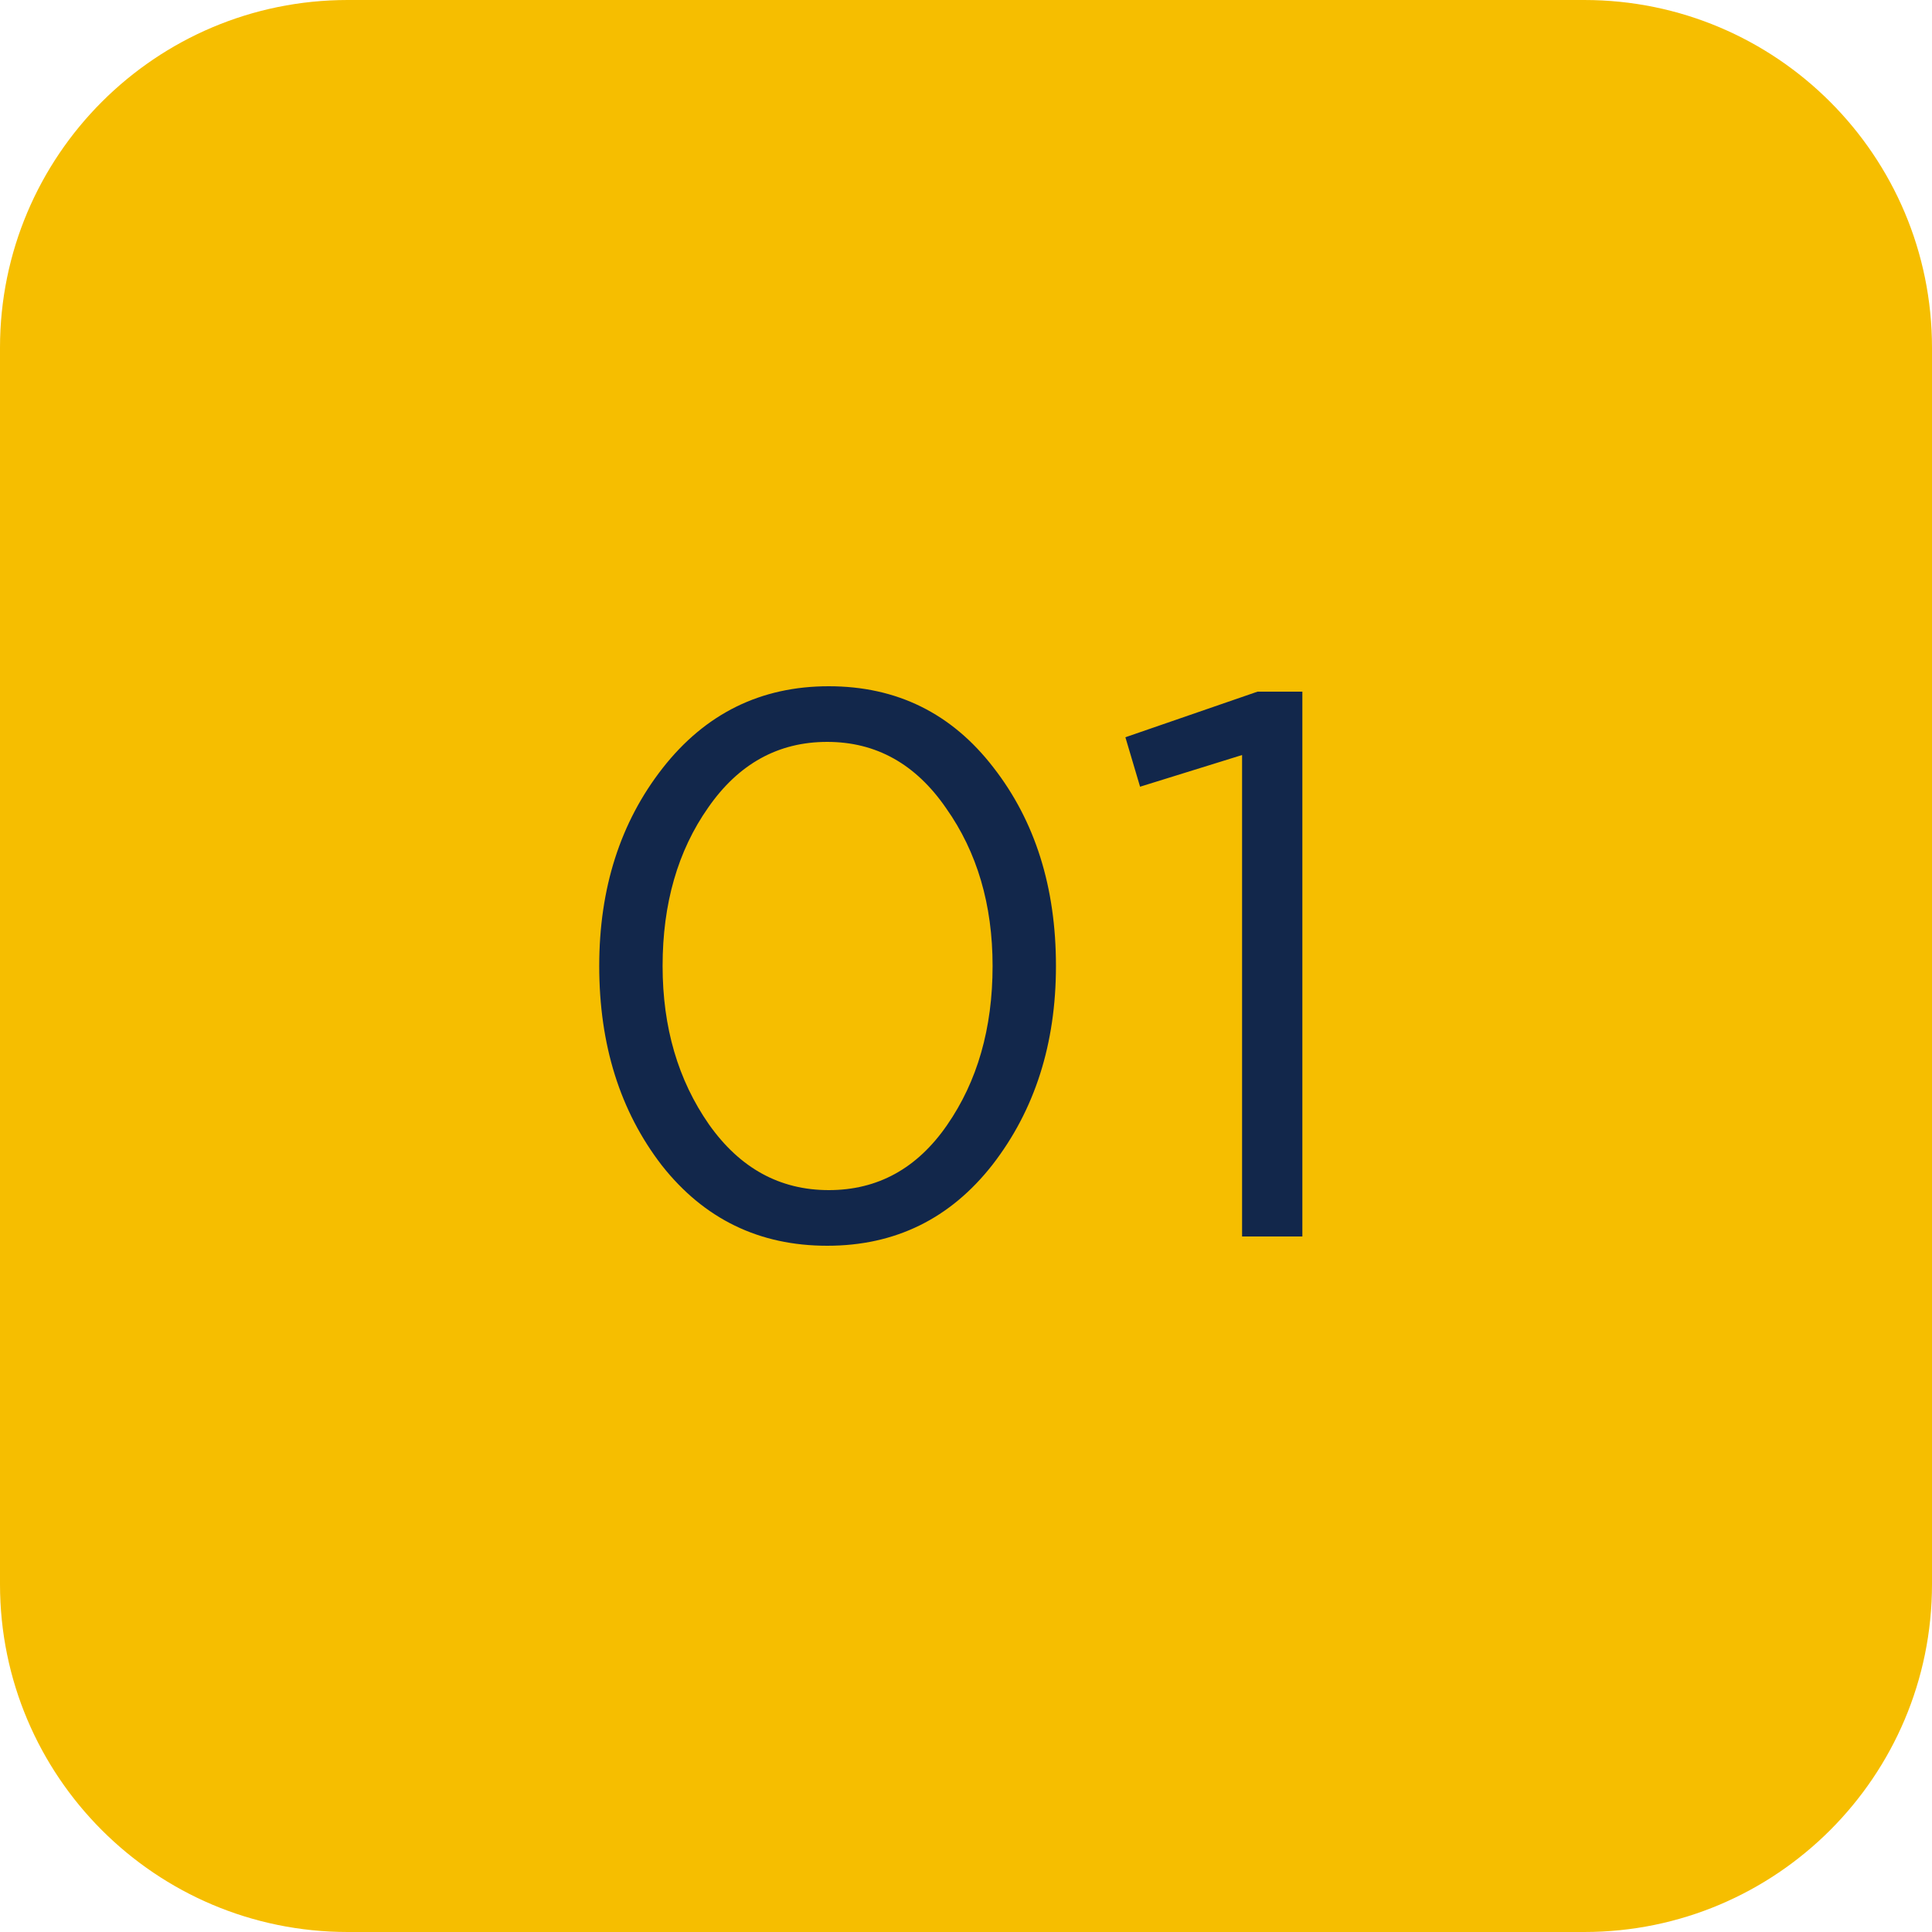
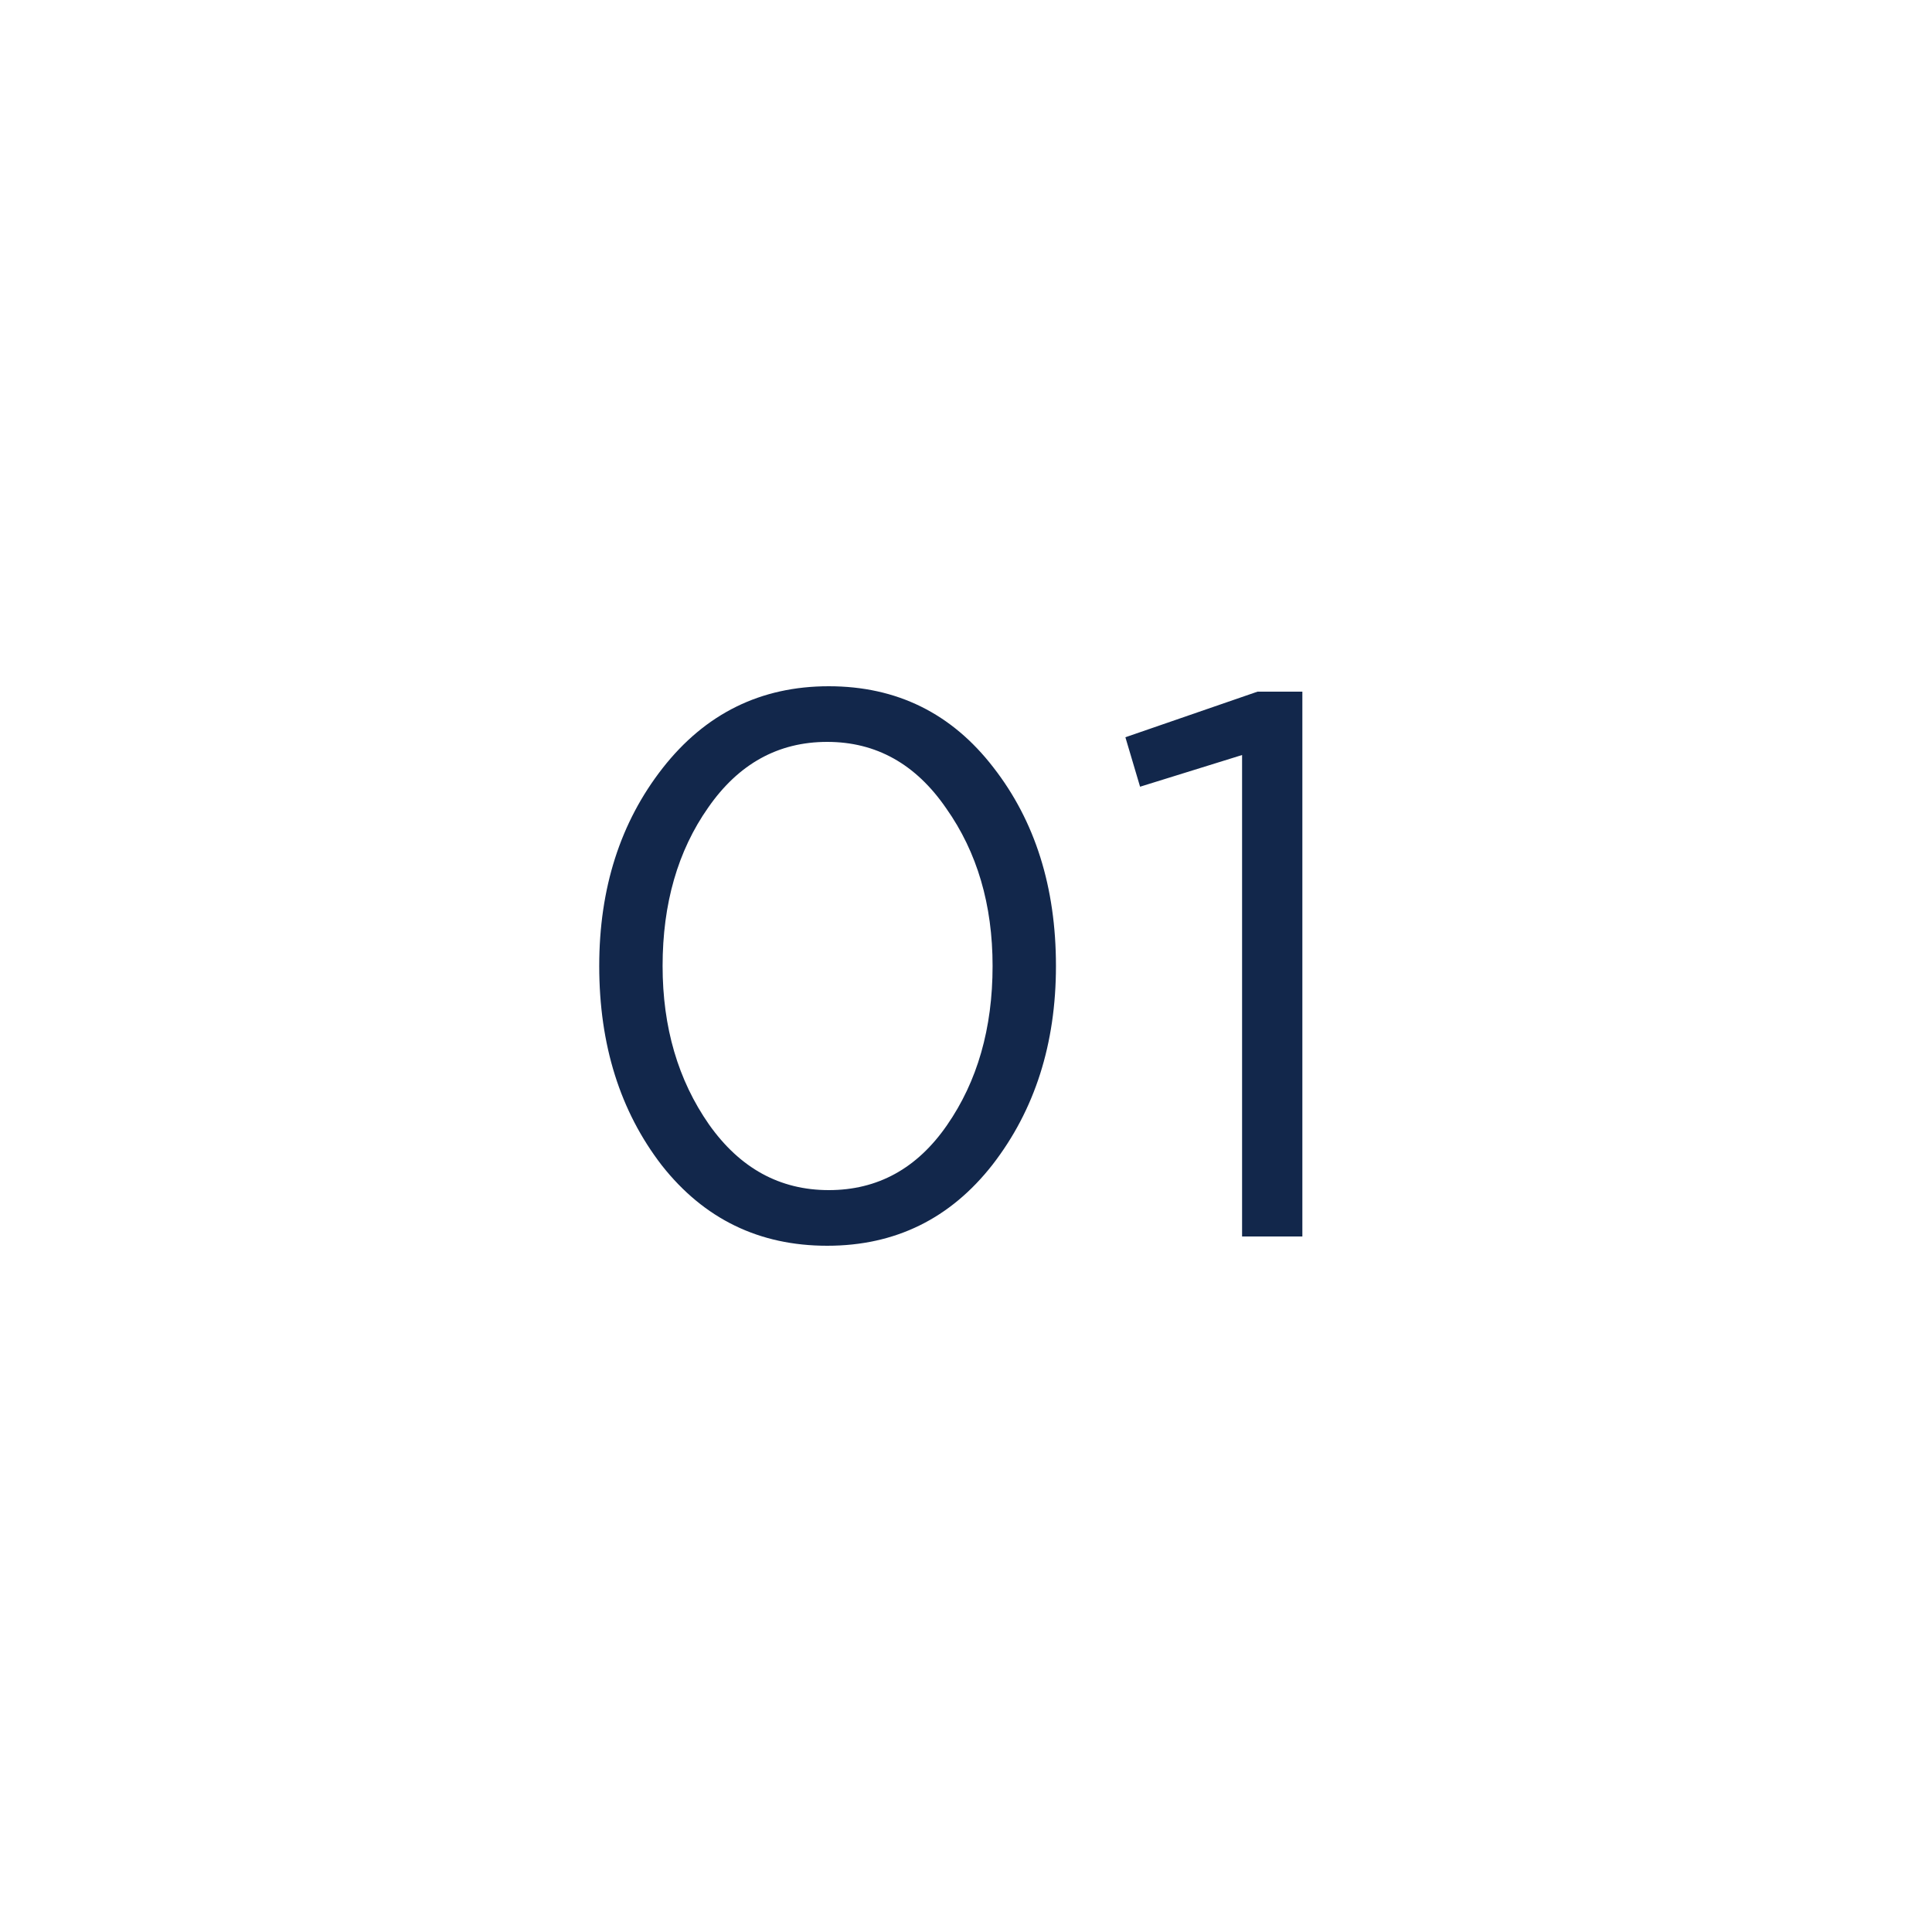
<svg xmlns="http://www.w3.org/2000/svg" width="50" height="50" viewBox="0 0 50 50" fill="none">
-   <path d="M0 9V9C0 4.029 4.029 0 9 0H41C45.971 0 50 4.029 50 9V9V41V41C50 45.971 45.971 50 41 50H9C4.029 50 0 45.971 0 41V41V9Z" fill="#F6BE00" />
  <path d="M25.688 30.14C24.594 31.54 23.168 32.24 21.408 32.24C19.648 32.24 18.221 31.547 17.128 30.16C16.048 28.76 15.508 27.04 15.508 25C15.508 22.987 16.054 21.28 17.148 19.88C18.254 18.467 19.688 17.76 21.448 17.76C23.208 17.76 24.628 18.46 25.708 19.86C26.788 21.247 27.328 22.96 27.328 25C27.328 27.013 26.781 28.727 25.688 30.14ZM18.348 29.1C19.148 30.233 20.181 30.8 21.448 30.8C22.714 30.8 23.734 30.24 24.508 29.12C25.294 27.987 25.688 26.613 25.688 25C25.688 23.413 25.288 22.053 24.488 20.92C23.701 19.773 22.674 19.2 21.408 19.2C20.141 19.2 19.114 19.767 18.328 20.9C17.541 22.02 17.148 23.387 17.148 25C17.148 26.587 17.548 27.953 18.348 29.1ZM32.145 32V19.54L29.505 20.36L29.125 19.08L32.544 17.9H33.705V32H32.145Z" fill="#12274B" />
</svg>